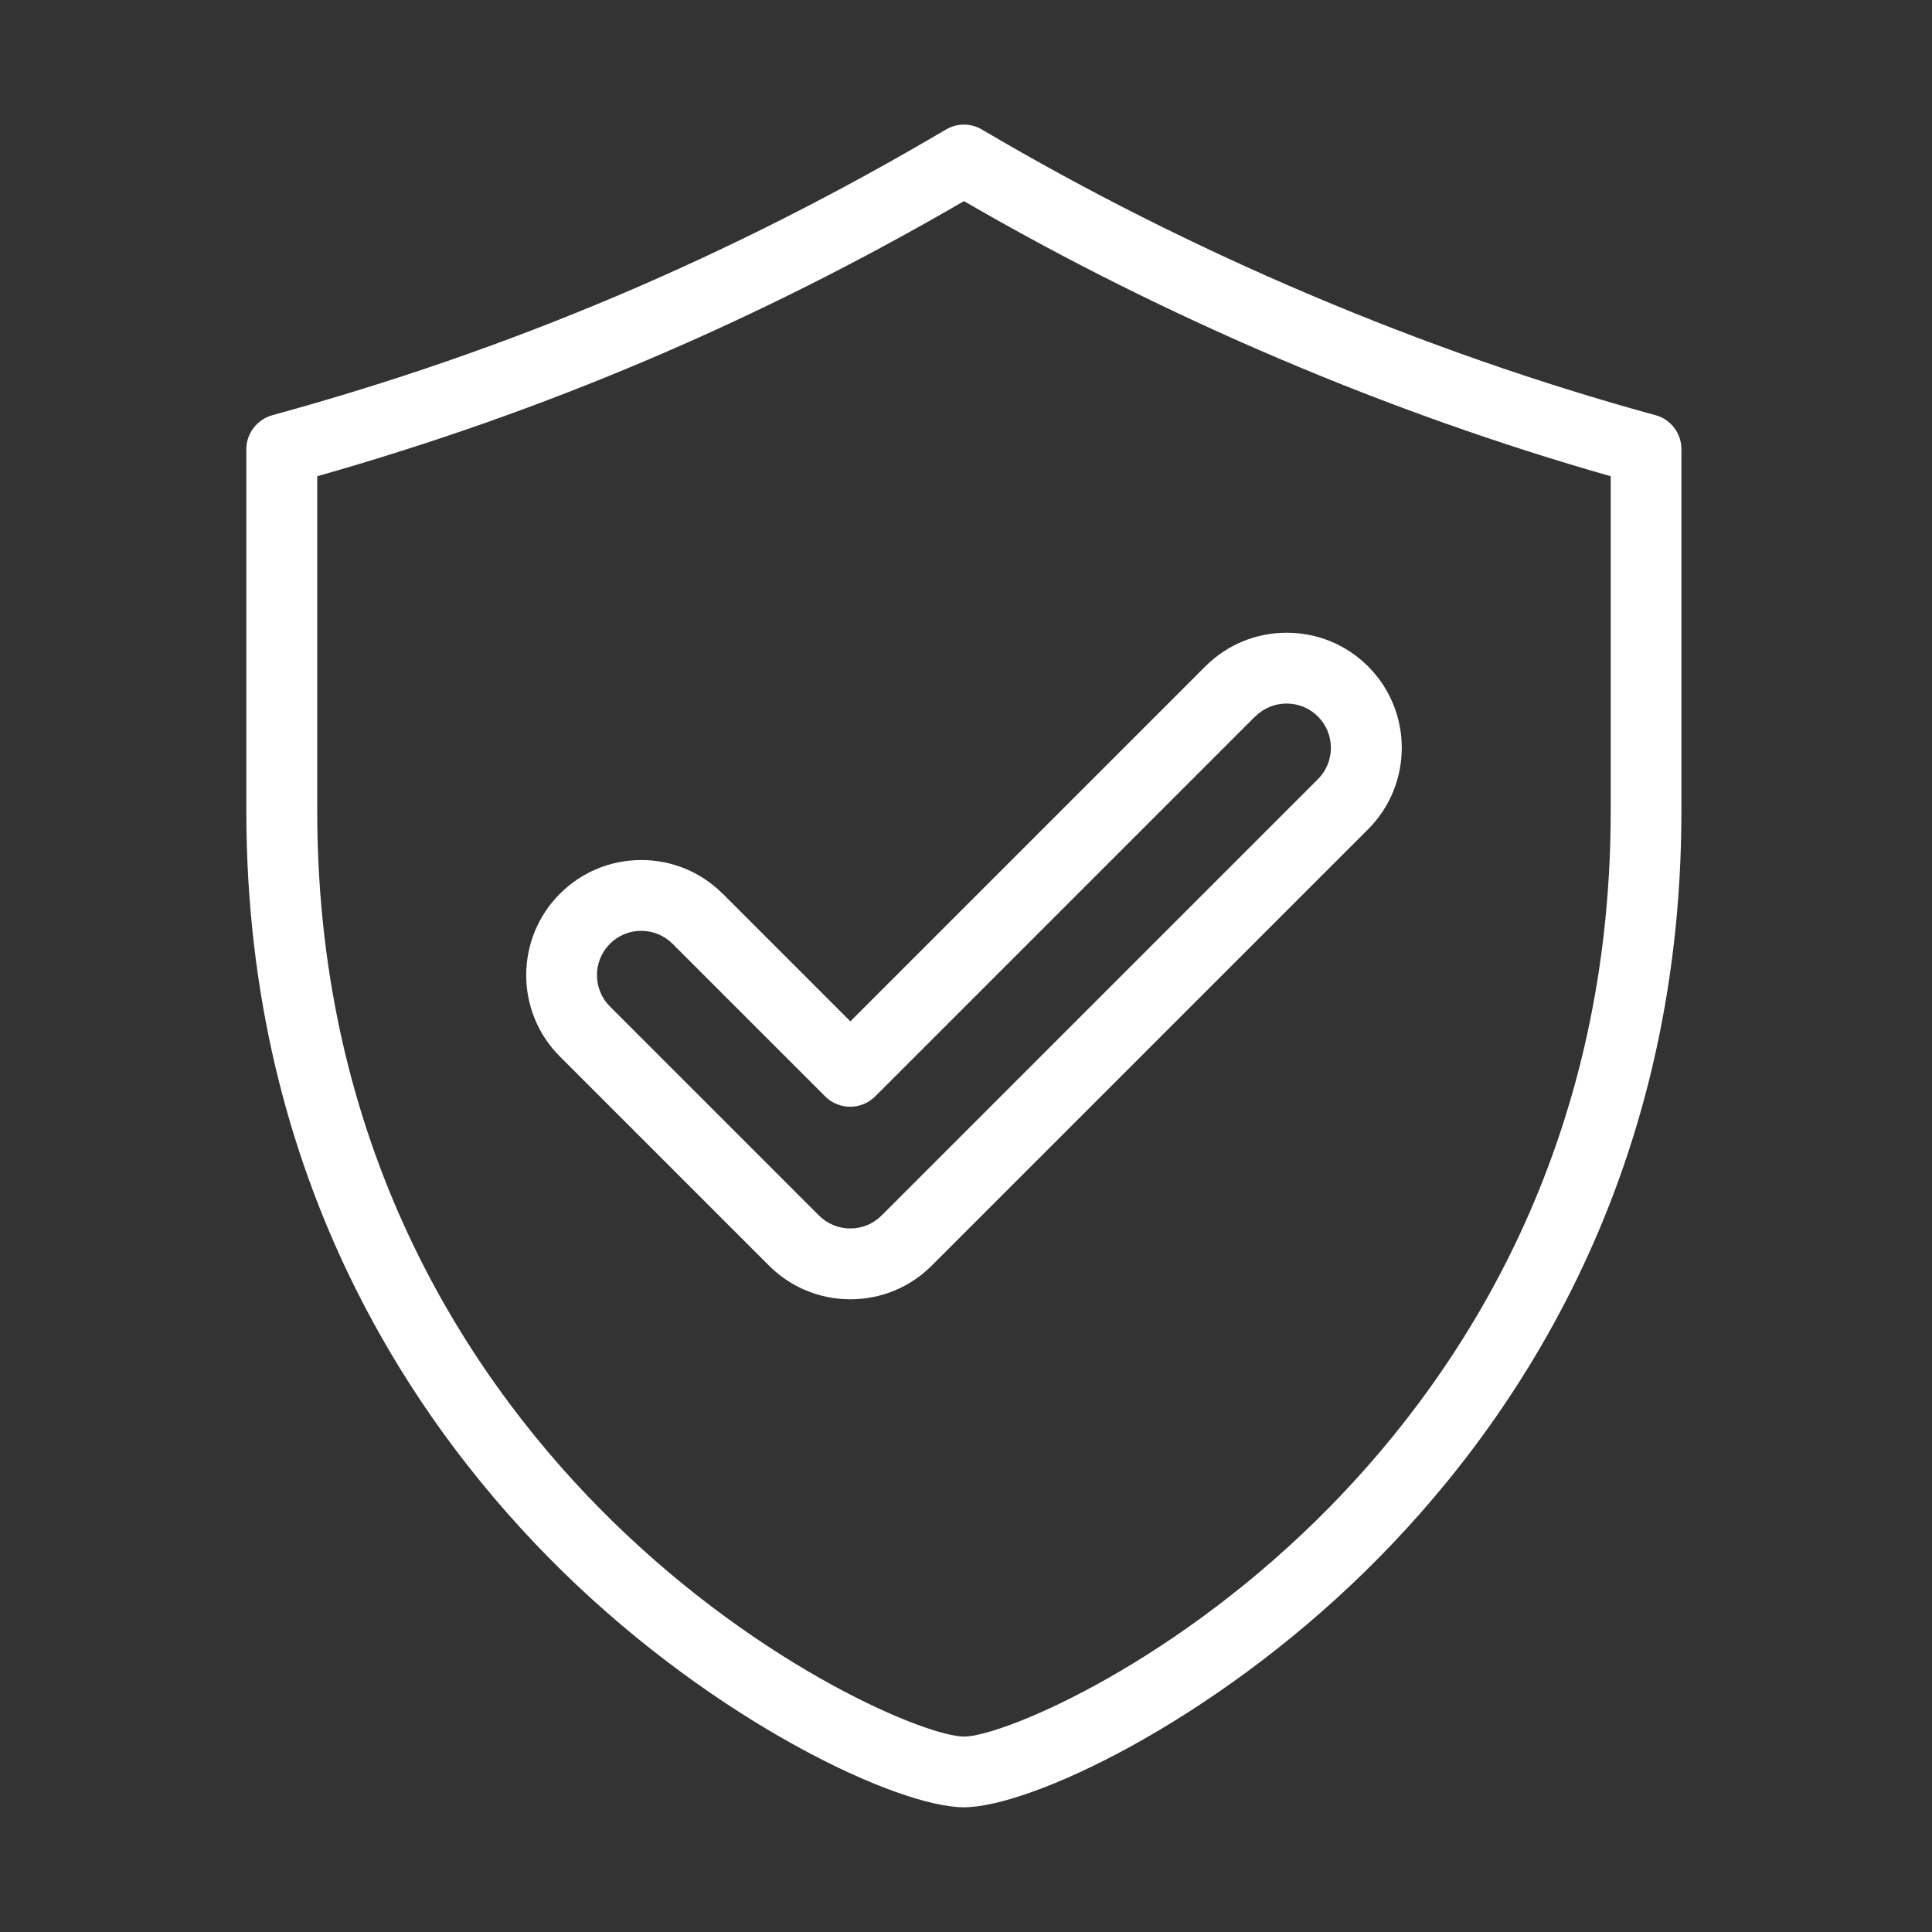
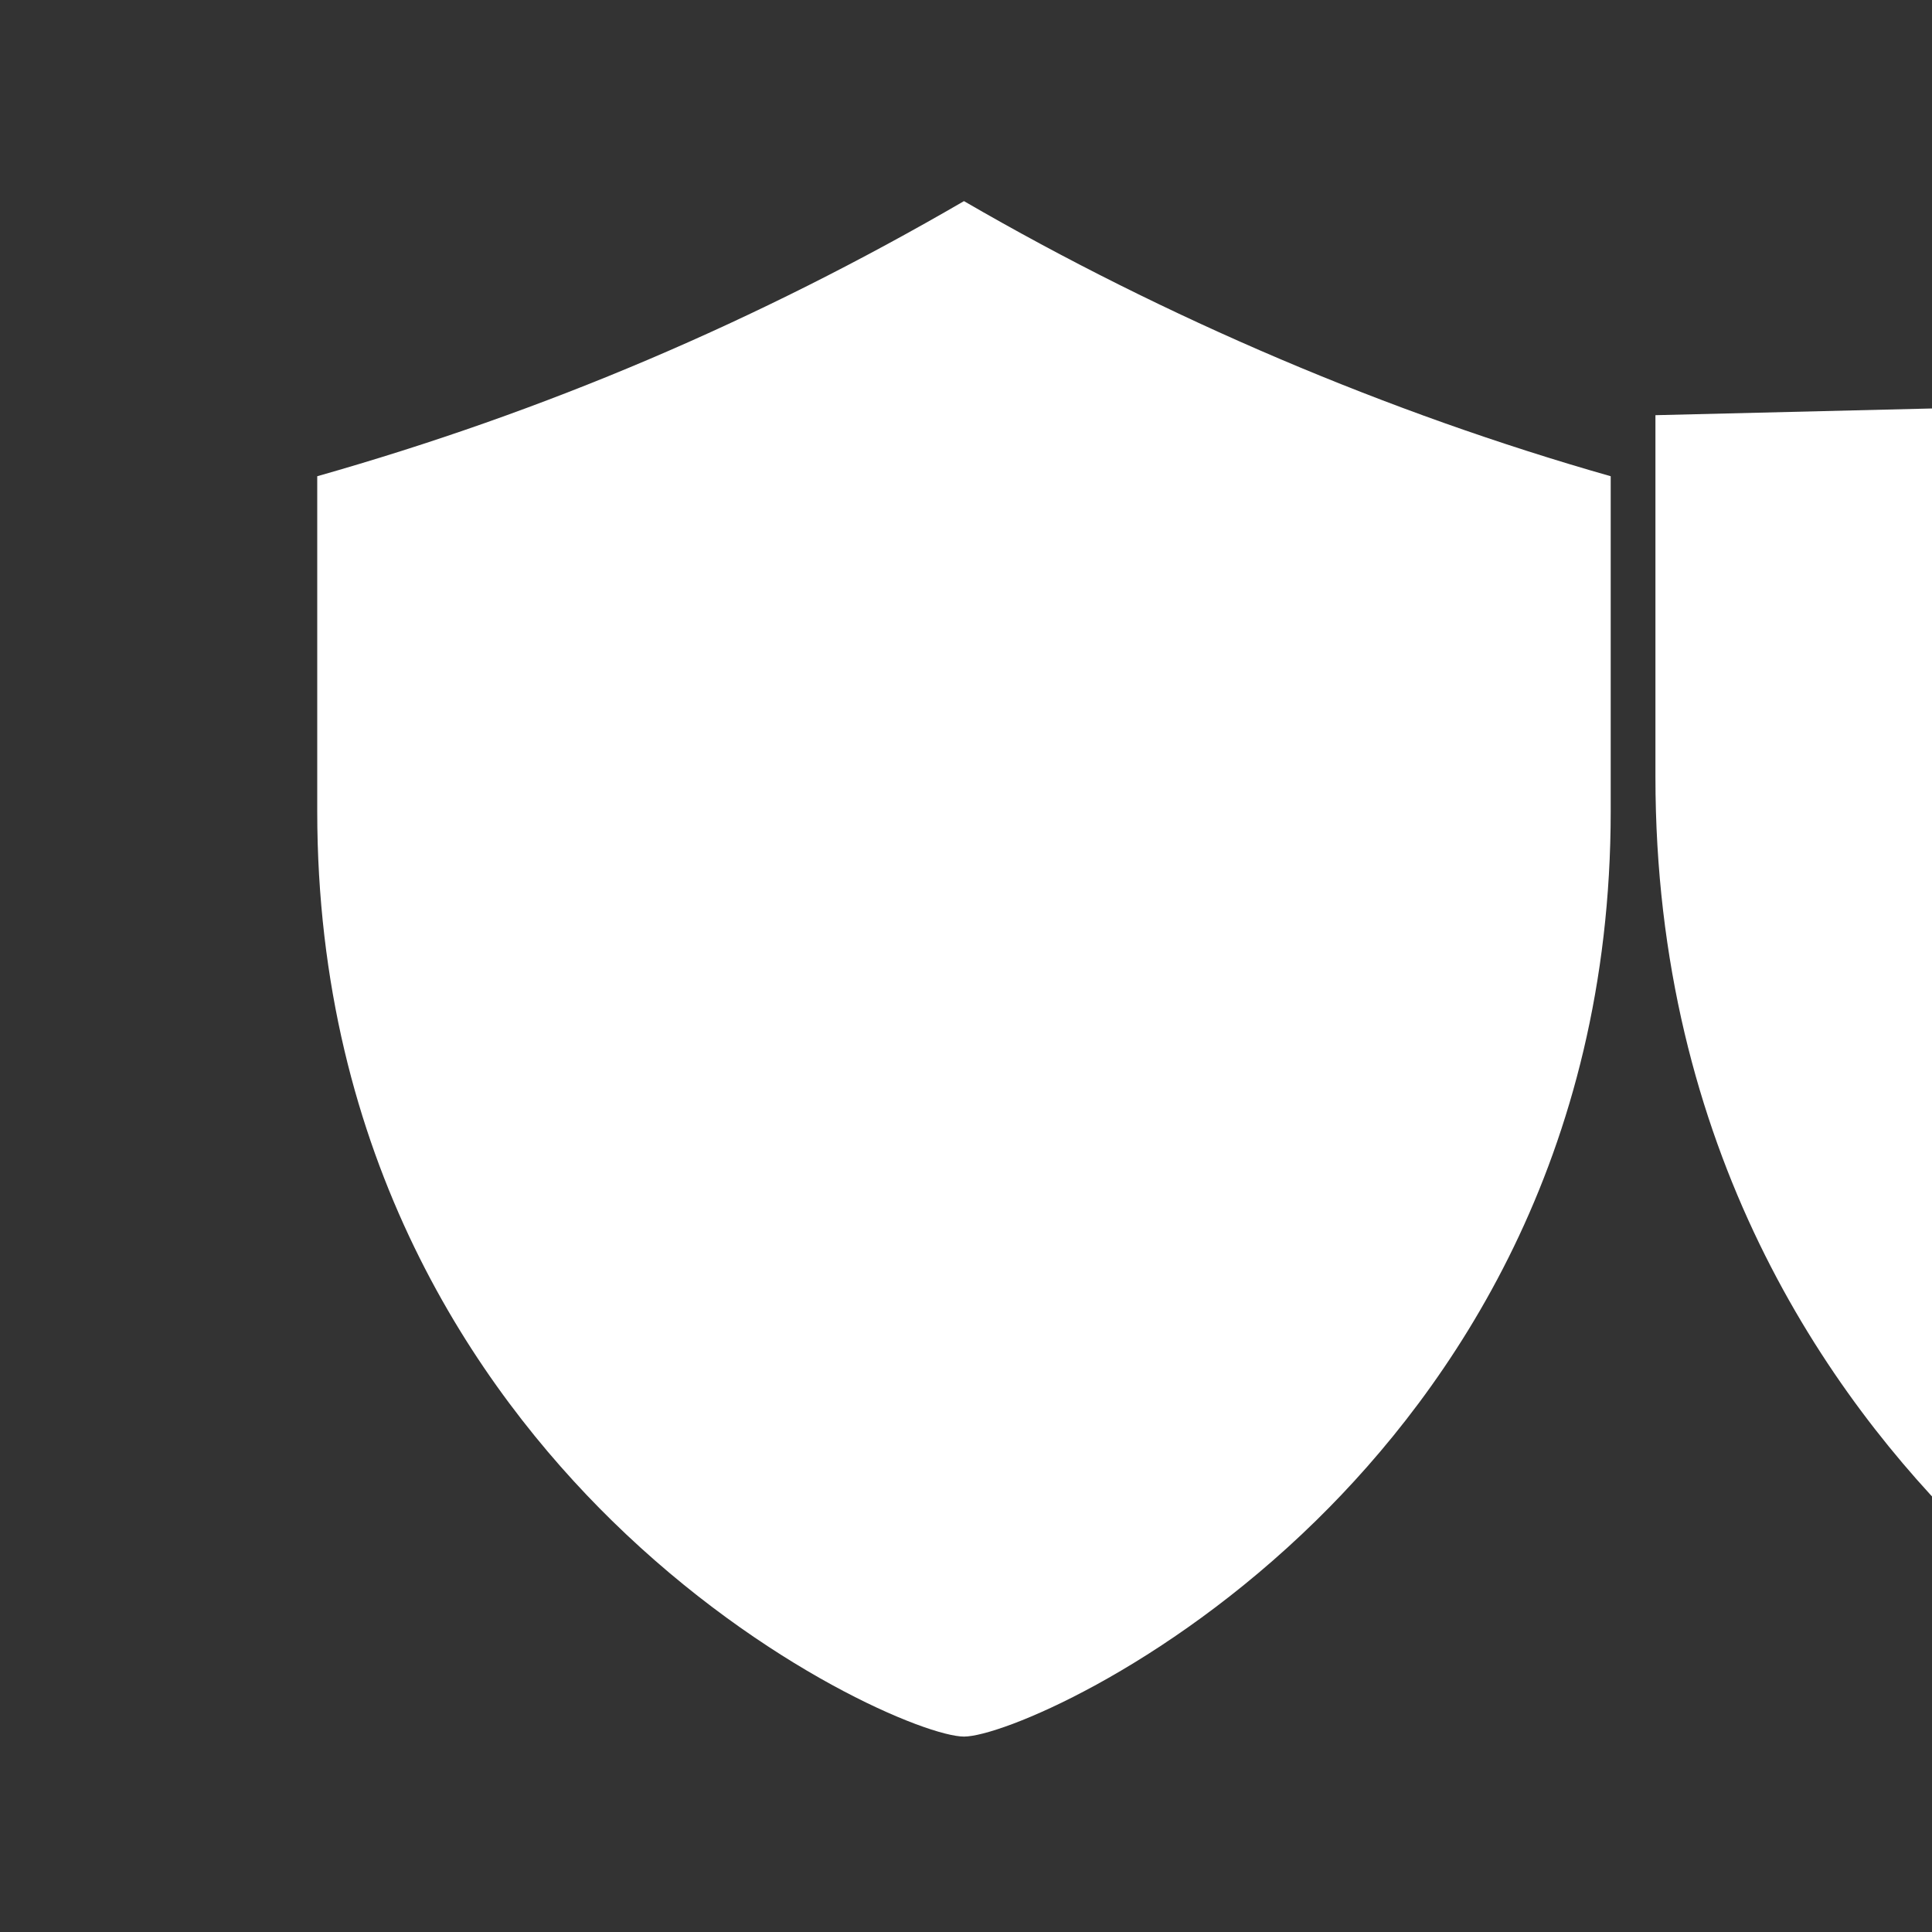
<svg xmlns="http://www.w3.org/2000/svg" id="Capa_1" data-name="Capa 1" viewBox="0 0 200 200">
  <rect x="0" y="0" width="200" height="200" fill="#333333" stroke="none" />
  <defs>
    <style>
      .cls-1 {
        fill: #fff;
        stroke-width: 0px;
      }
    </style>
  </defs>
-   <path class="cls-1" d="M171.37,42.98c-23.97-6.57-48.07-16.79-69.72-29.57-1.15-.68-2.58-.68-3.73,0-22.27,13.15-45.07,22.82-69.72,29.57-1.59.44-2.7,1.88-2.7,3.53v37.44c0,38.56,17.79,64.08,32.71,78.7,16.06,15.74,34.78,24.44,41.57,24.44s25.51-8.7,41.57-24.45c14.92-14.62,32.71-40.14,32.71-78.7v-37.44c0-1.65-1.1-3.1-2.7-3.53ZM166.74,83.96c0,36.01-16.59,59.82-30.51,73.46-15.8,15.48-32.69,22.35-36.44,22.35s-20.64-6.87-36.44-22.35c-13.92-13.64-30.51-37.45-30.51-73.46v-34.66c23.57-6.69,45.52-16.03,66.95-28.48,20.89,12.12,43.94,21.93,66.95,28.48v34.66Z" />
-   <path class="cls-1" d="M74.81,92.52c-2.25-2.25-5.24-3.49-8.42-3.49s-6.18,1.24-8.43,3.49c-4.65,4.65-4.65,12.21,0,16.85l21.64,21.64c2.25,2.25,5.24,3.49,8.43,3.49s6.18-1.24,8.43-3.49l45.17-45.17c4.64-4.65,4.64-12.21,0-16.85-2.25-2.25-5.24-3.49-8.43-3.49s-6.18,1.24-8.43,3.49l-36.74,36.74-13.21-13.21ZM129.95,74.17c.87-.87,2.02-1.34,3.24-1.34s2.38.48,3.24,1.34c1.79,1.79,1.79,4.7,0,6.49l-45.17,45.17c-.87.87-2.02,1.34-3.24,1.34s-2.38-.48-3.24-1.34l-21.64-21.64c-1.79-1.79-1.79-4.7,0-6.49.87-.87,2.02-1.34,3.24-1.34s2.38.48,3.24,1.34l15.8,15.8c.69.69,1.62,1.07,2.59,1.07s1.9-.39,2.59-1.07l39.33-39.33Z" />
+   <path class="cls-1" d="M171.37,42.98v37.44c0,38.56,17.79,64.08,32.71,78.7,16.06,15.74,34.78,24.44,41.57,24.44s25.51-8.7,41.57-24.45c14.92-14.62,32.71-40.14,32.71-78.7v-37.44c0-1.65-1.1-3.1-2.7-3.53ZM166.74,83.96c0,36.01-16.59,59.82-30.51,73.46-15.8,15.48-32.69,22.35-36.44,22.35s-20.64-6.87-36.44-22.35c-13.92-13.64-30.51-37.45-30.51-73.46v-34.66c23.57-6.69,45.52-16.03,66.95-28.48,20.89,12.12,43.94,21.93,66.95,28.48v34.66Z" />
</svg>